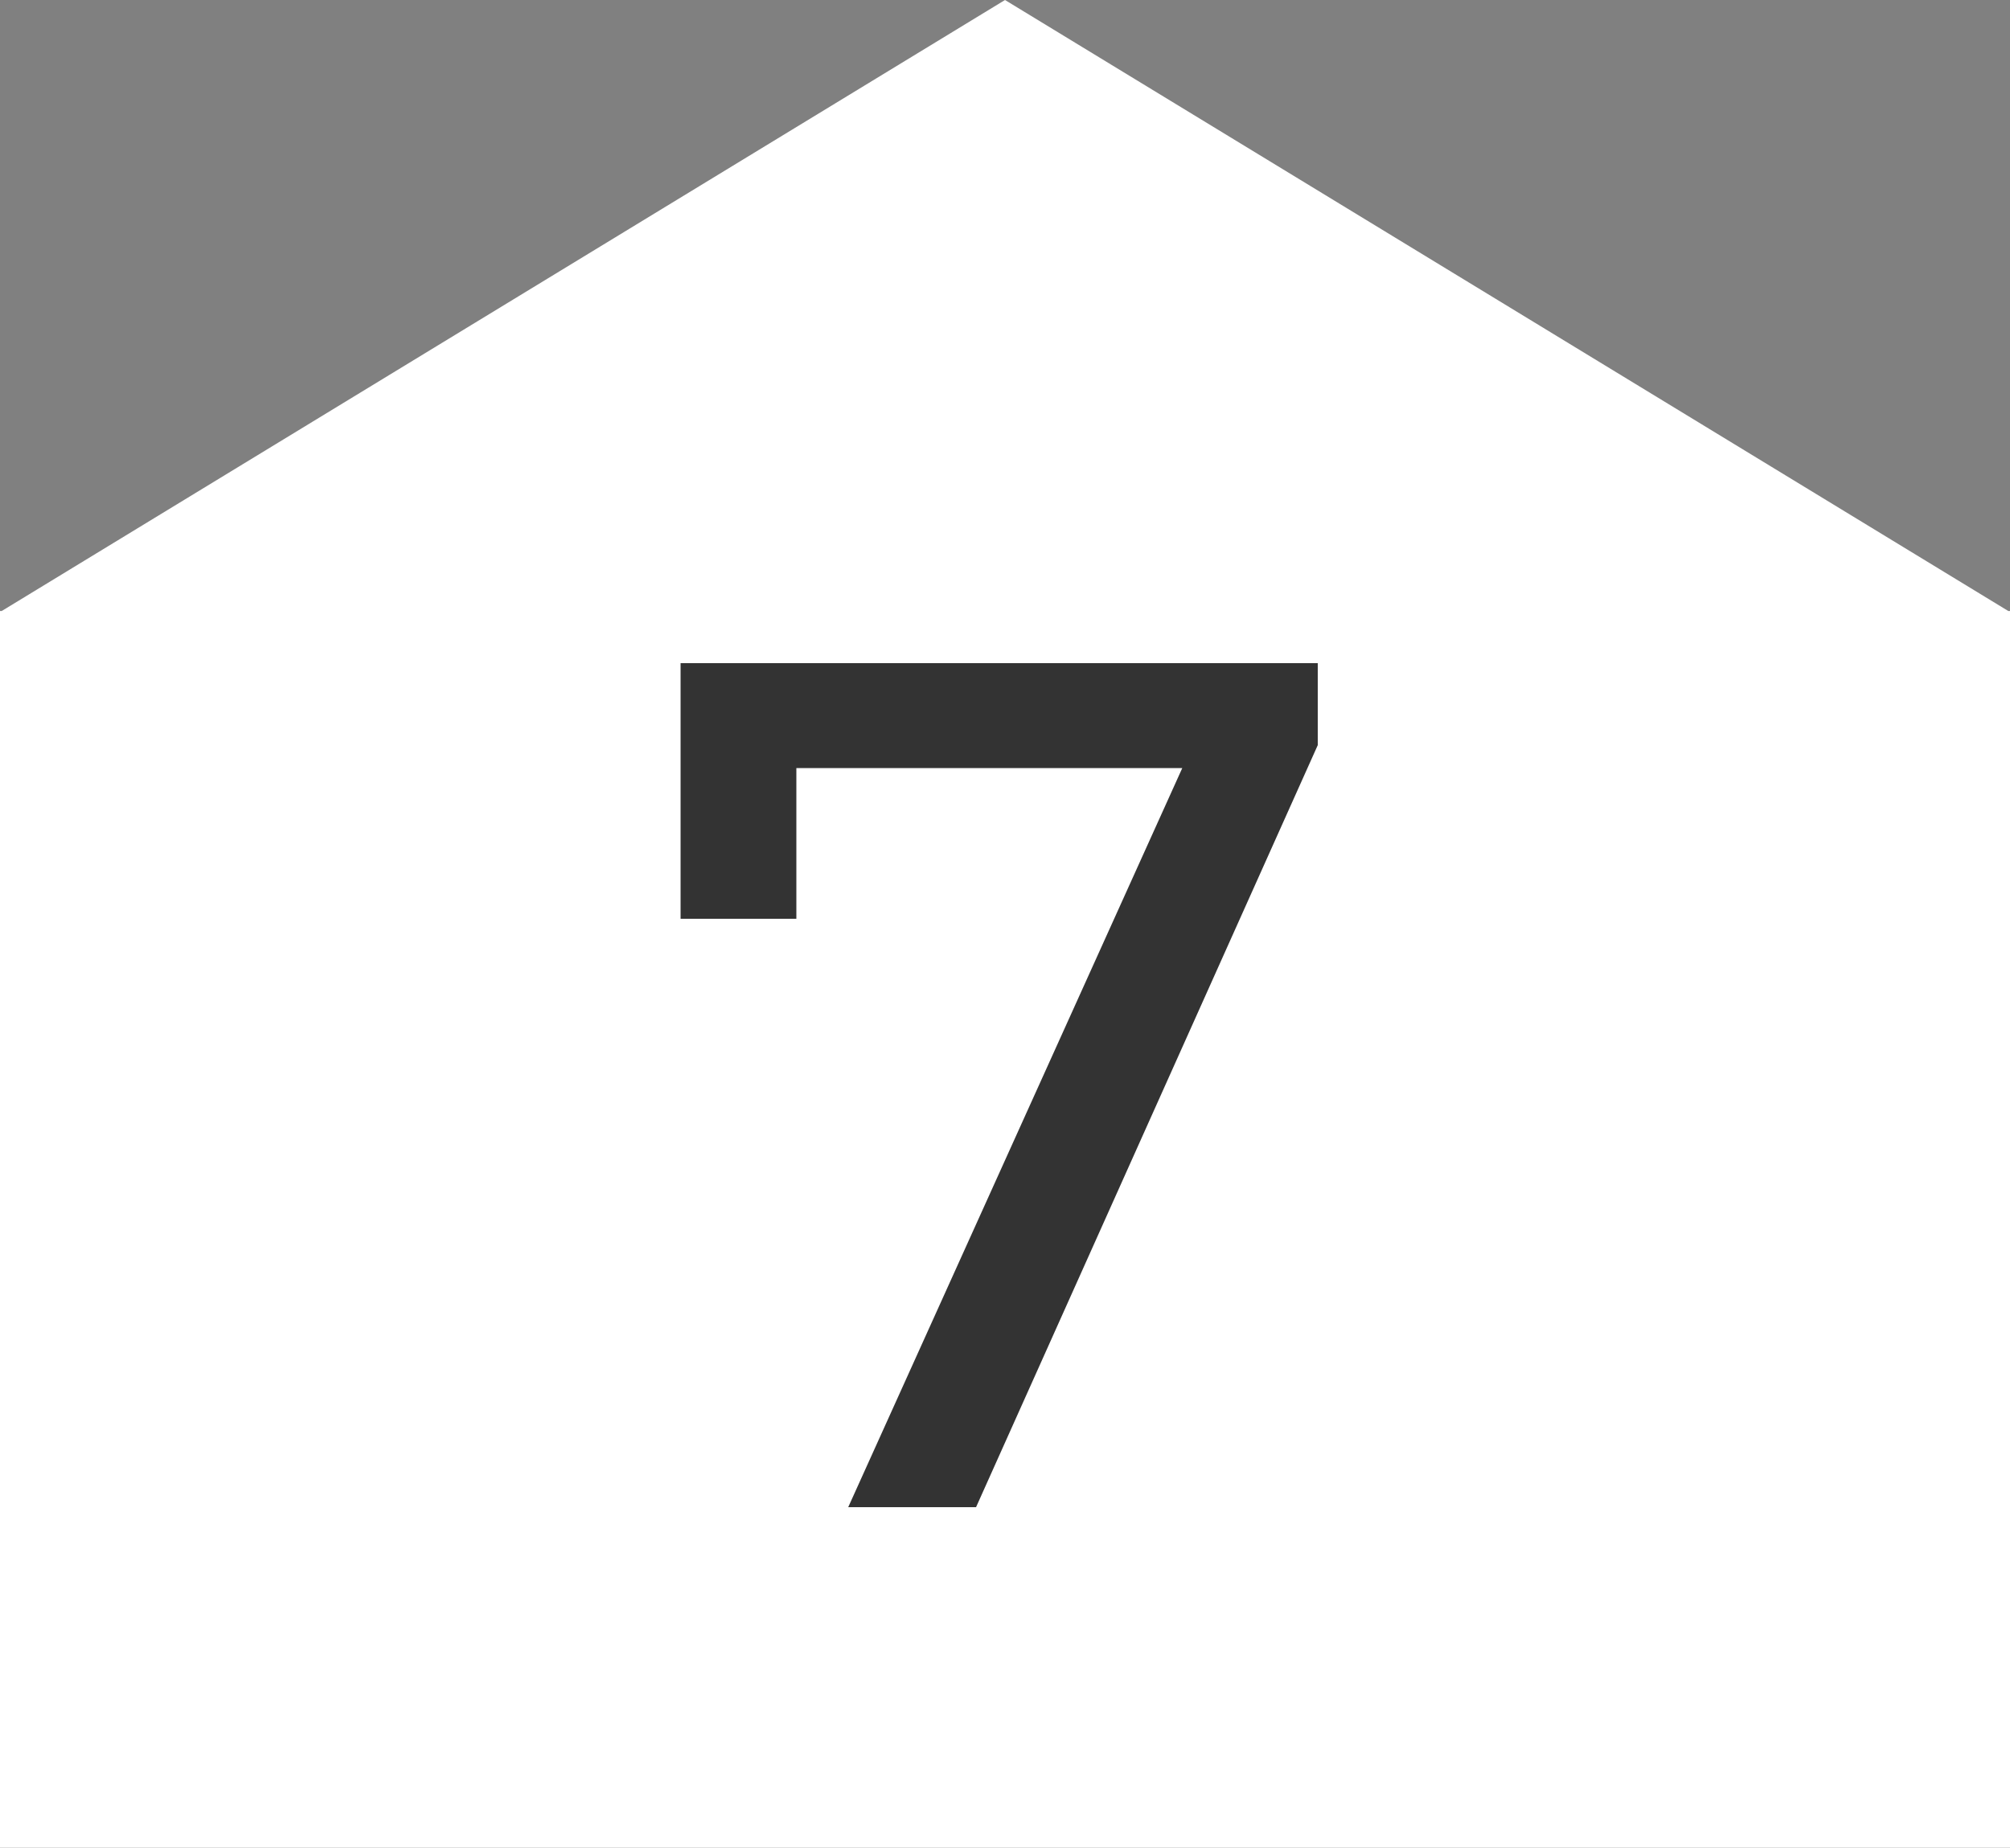
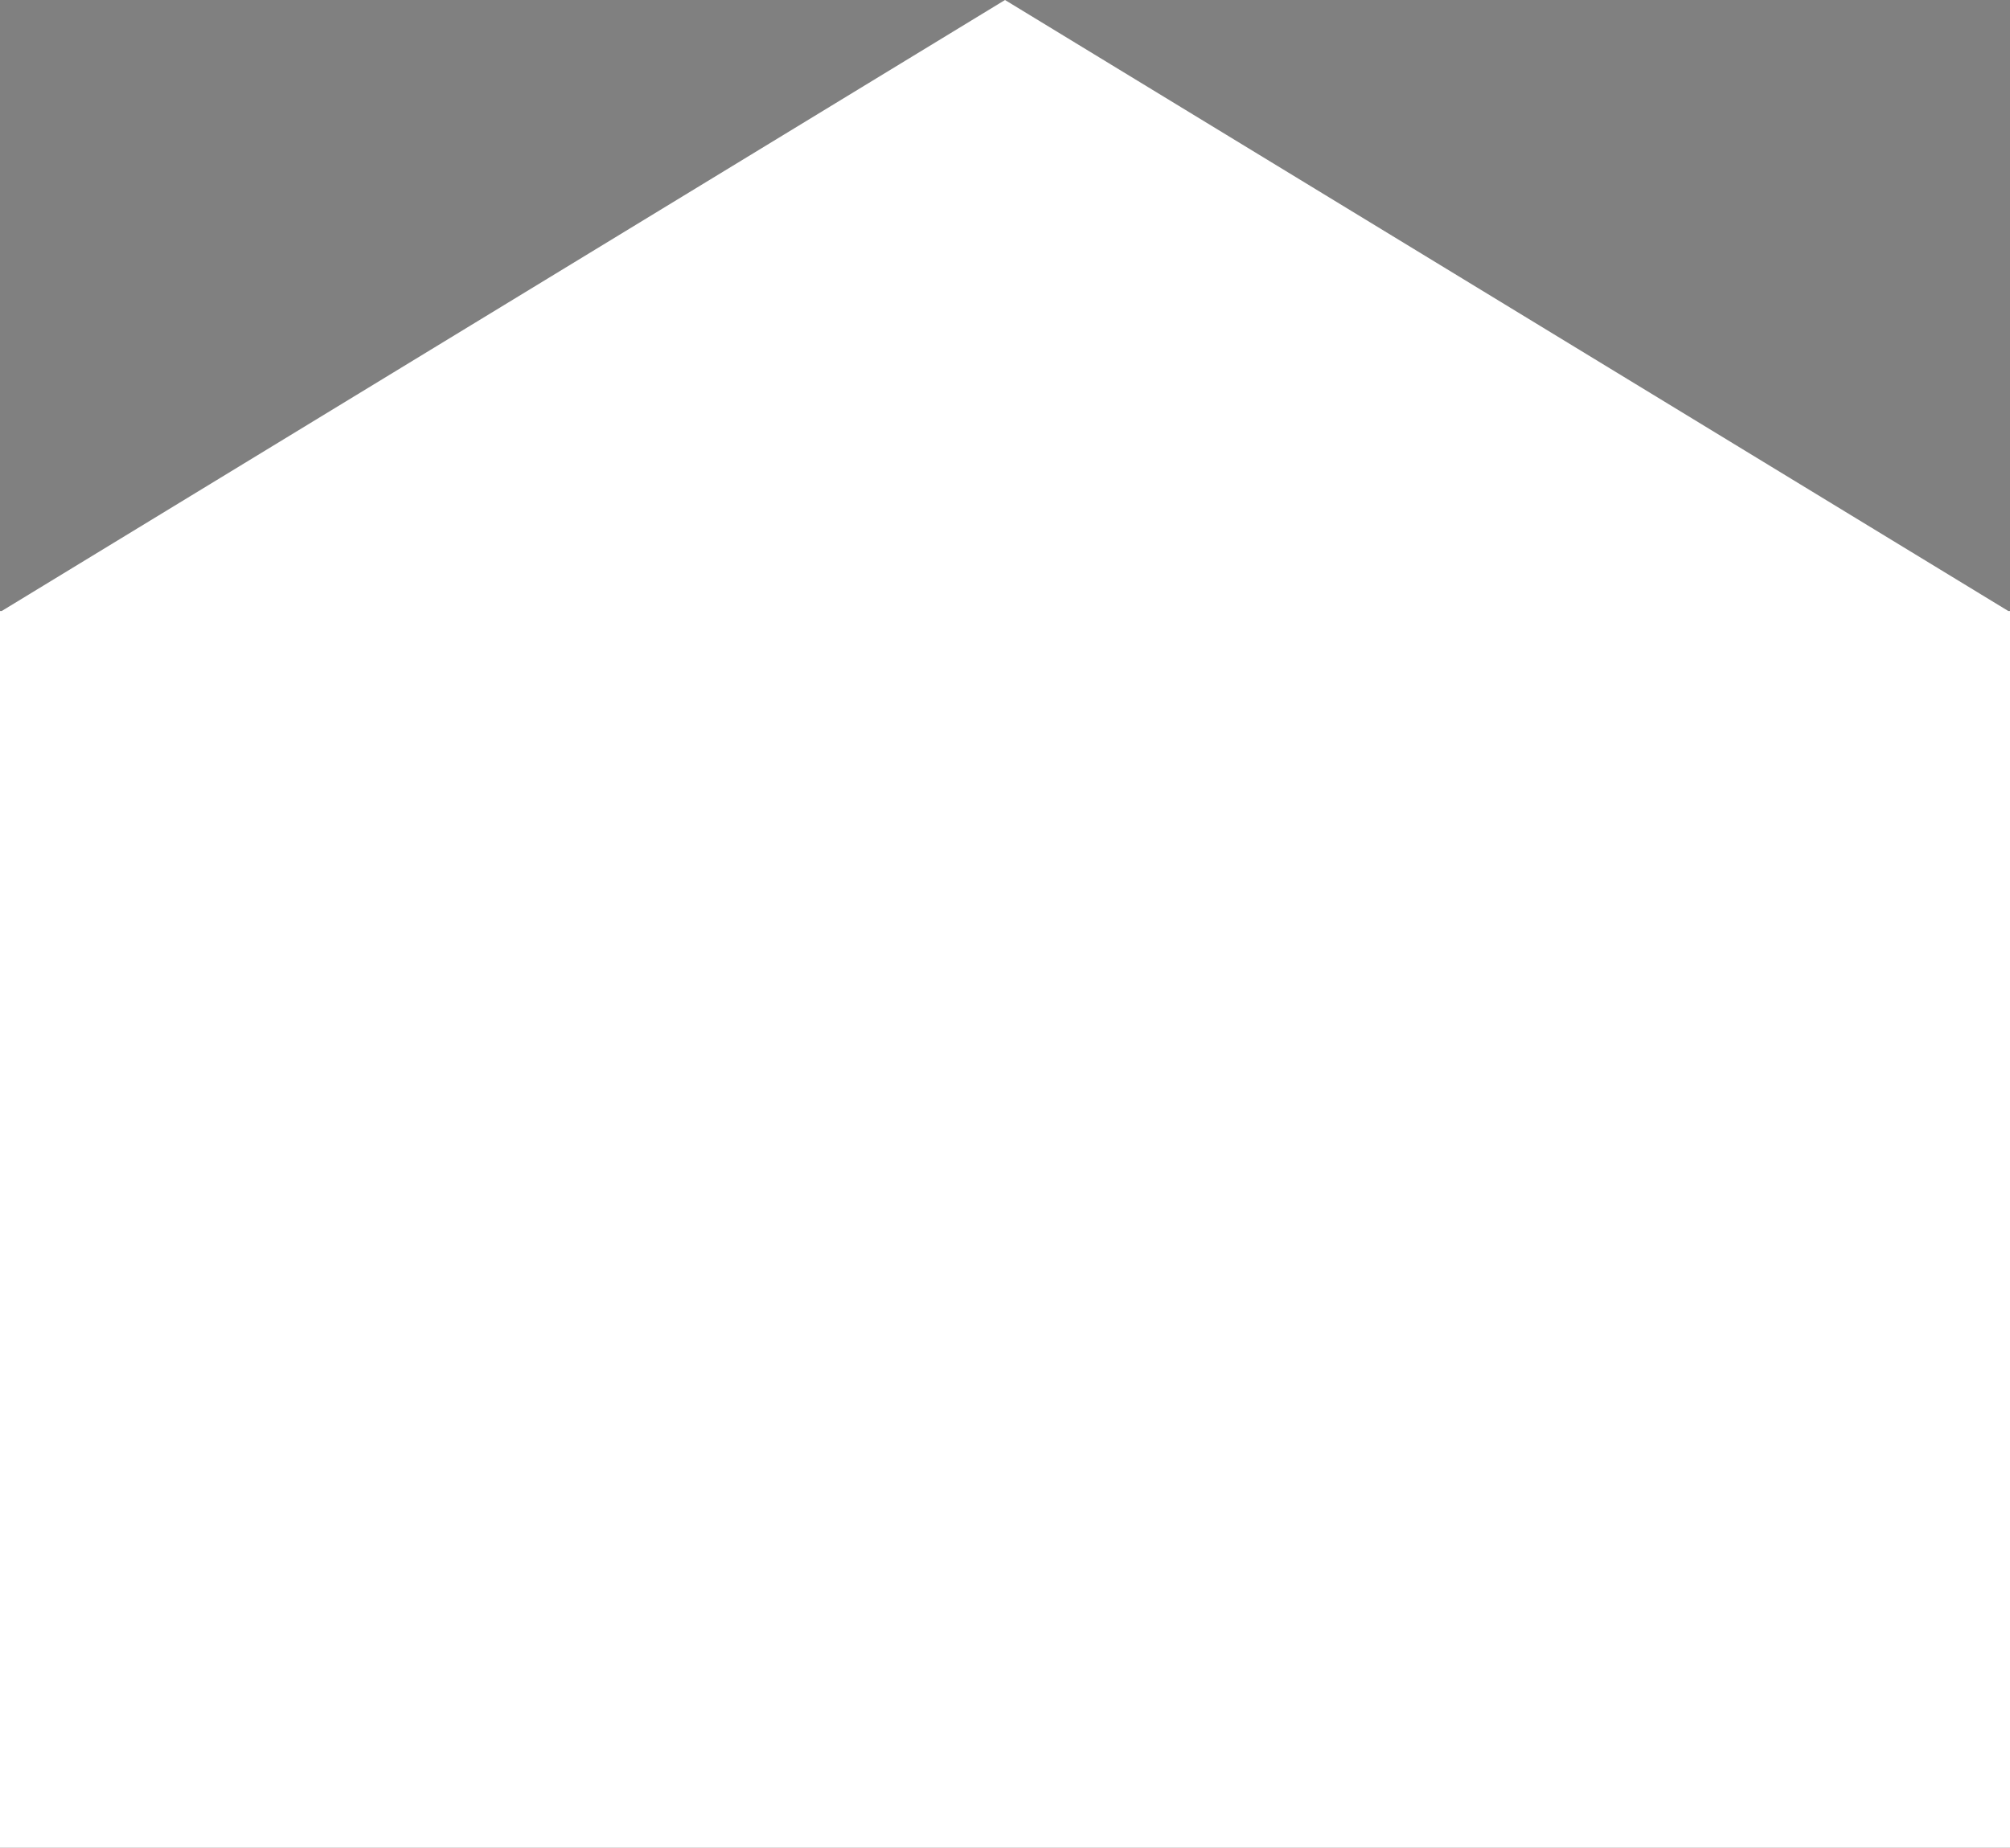
<svg xmlns="http://www.w3.org/2000/svg" width="20" height="18.389">
  <rect width="100%" height="100%" fill="#808080" stroke="none" />
  <g data-name="グループ 16207">
    <path fill="#fff" d="M10 0 .017 6.081H0v12.308h20V6.081h-.017Z" data-name="パス 39089" />
-     <path fill="#333" d="M6.772 6.6v2.544h1.152v-1.5h3.84L8.44 15h1.272l3.4-7.584V6.6Z" data-name="パス 39096" />
  </g>
</svg>